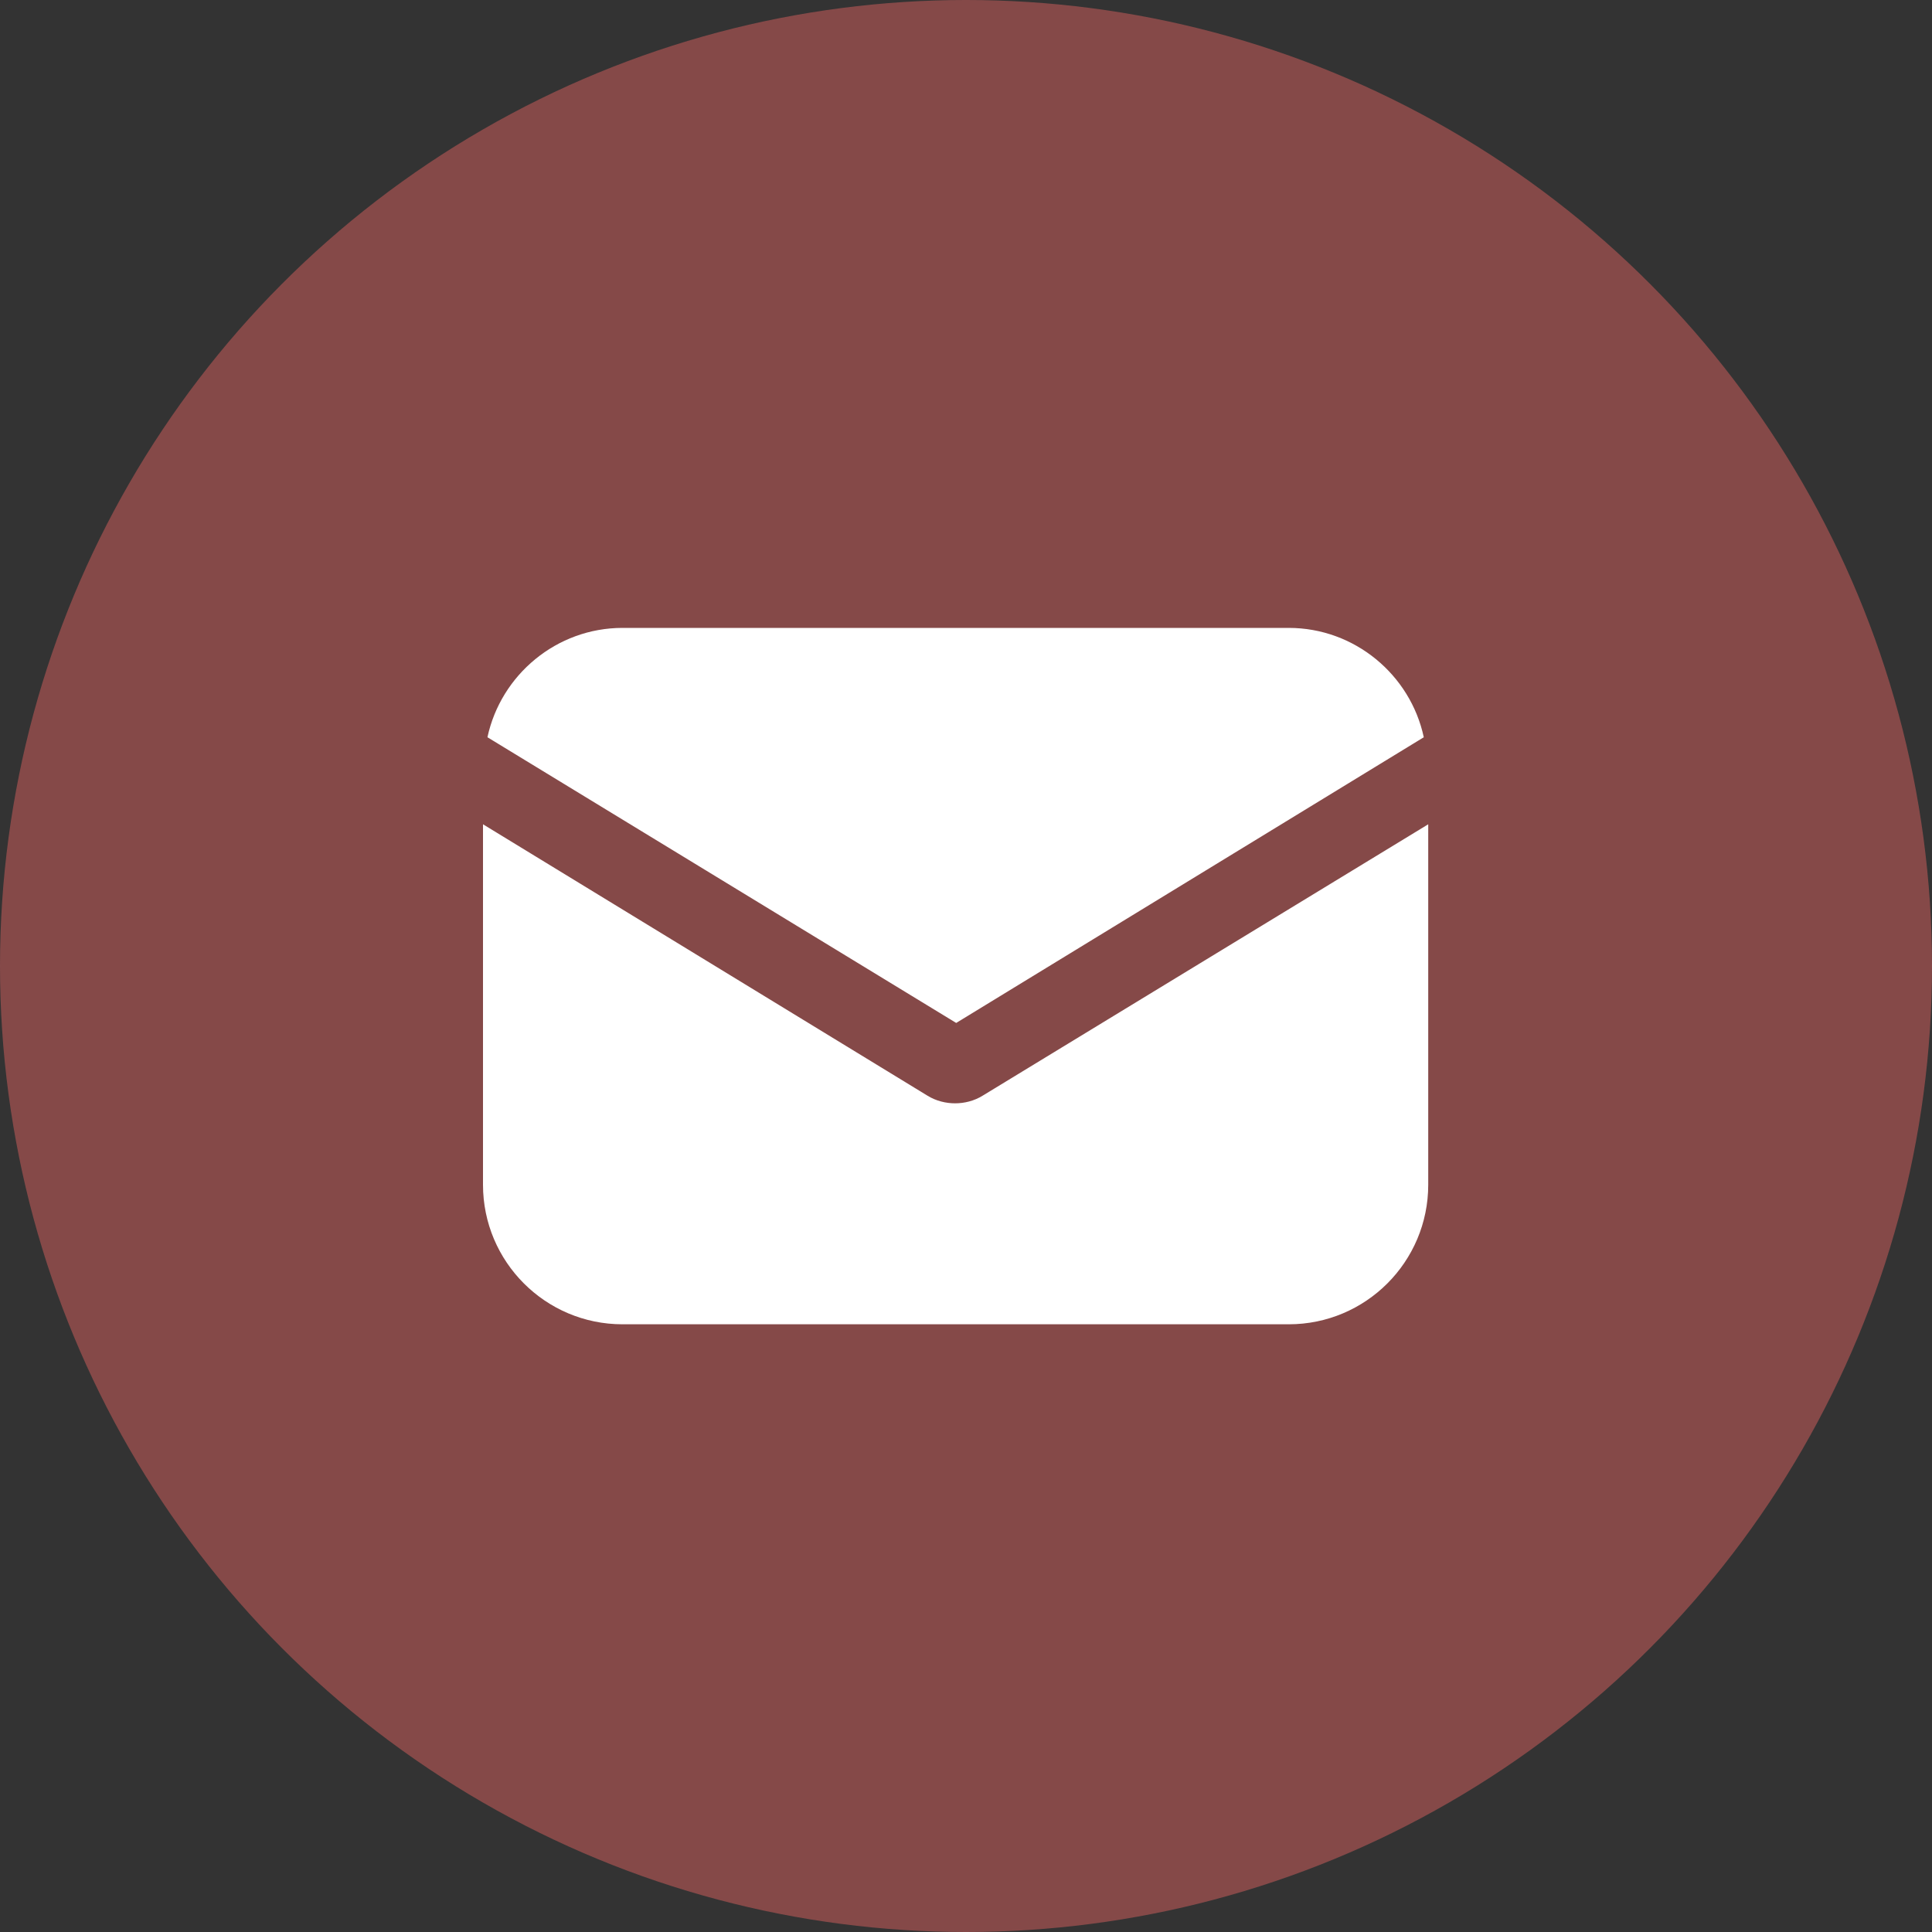
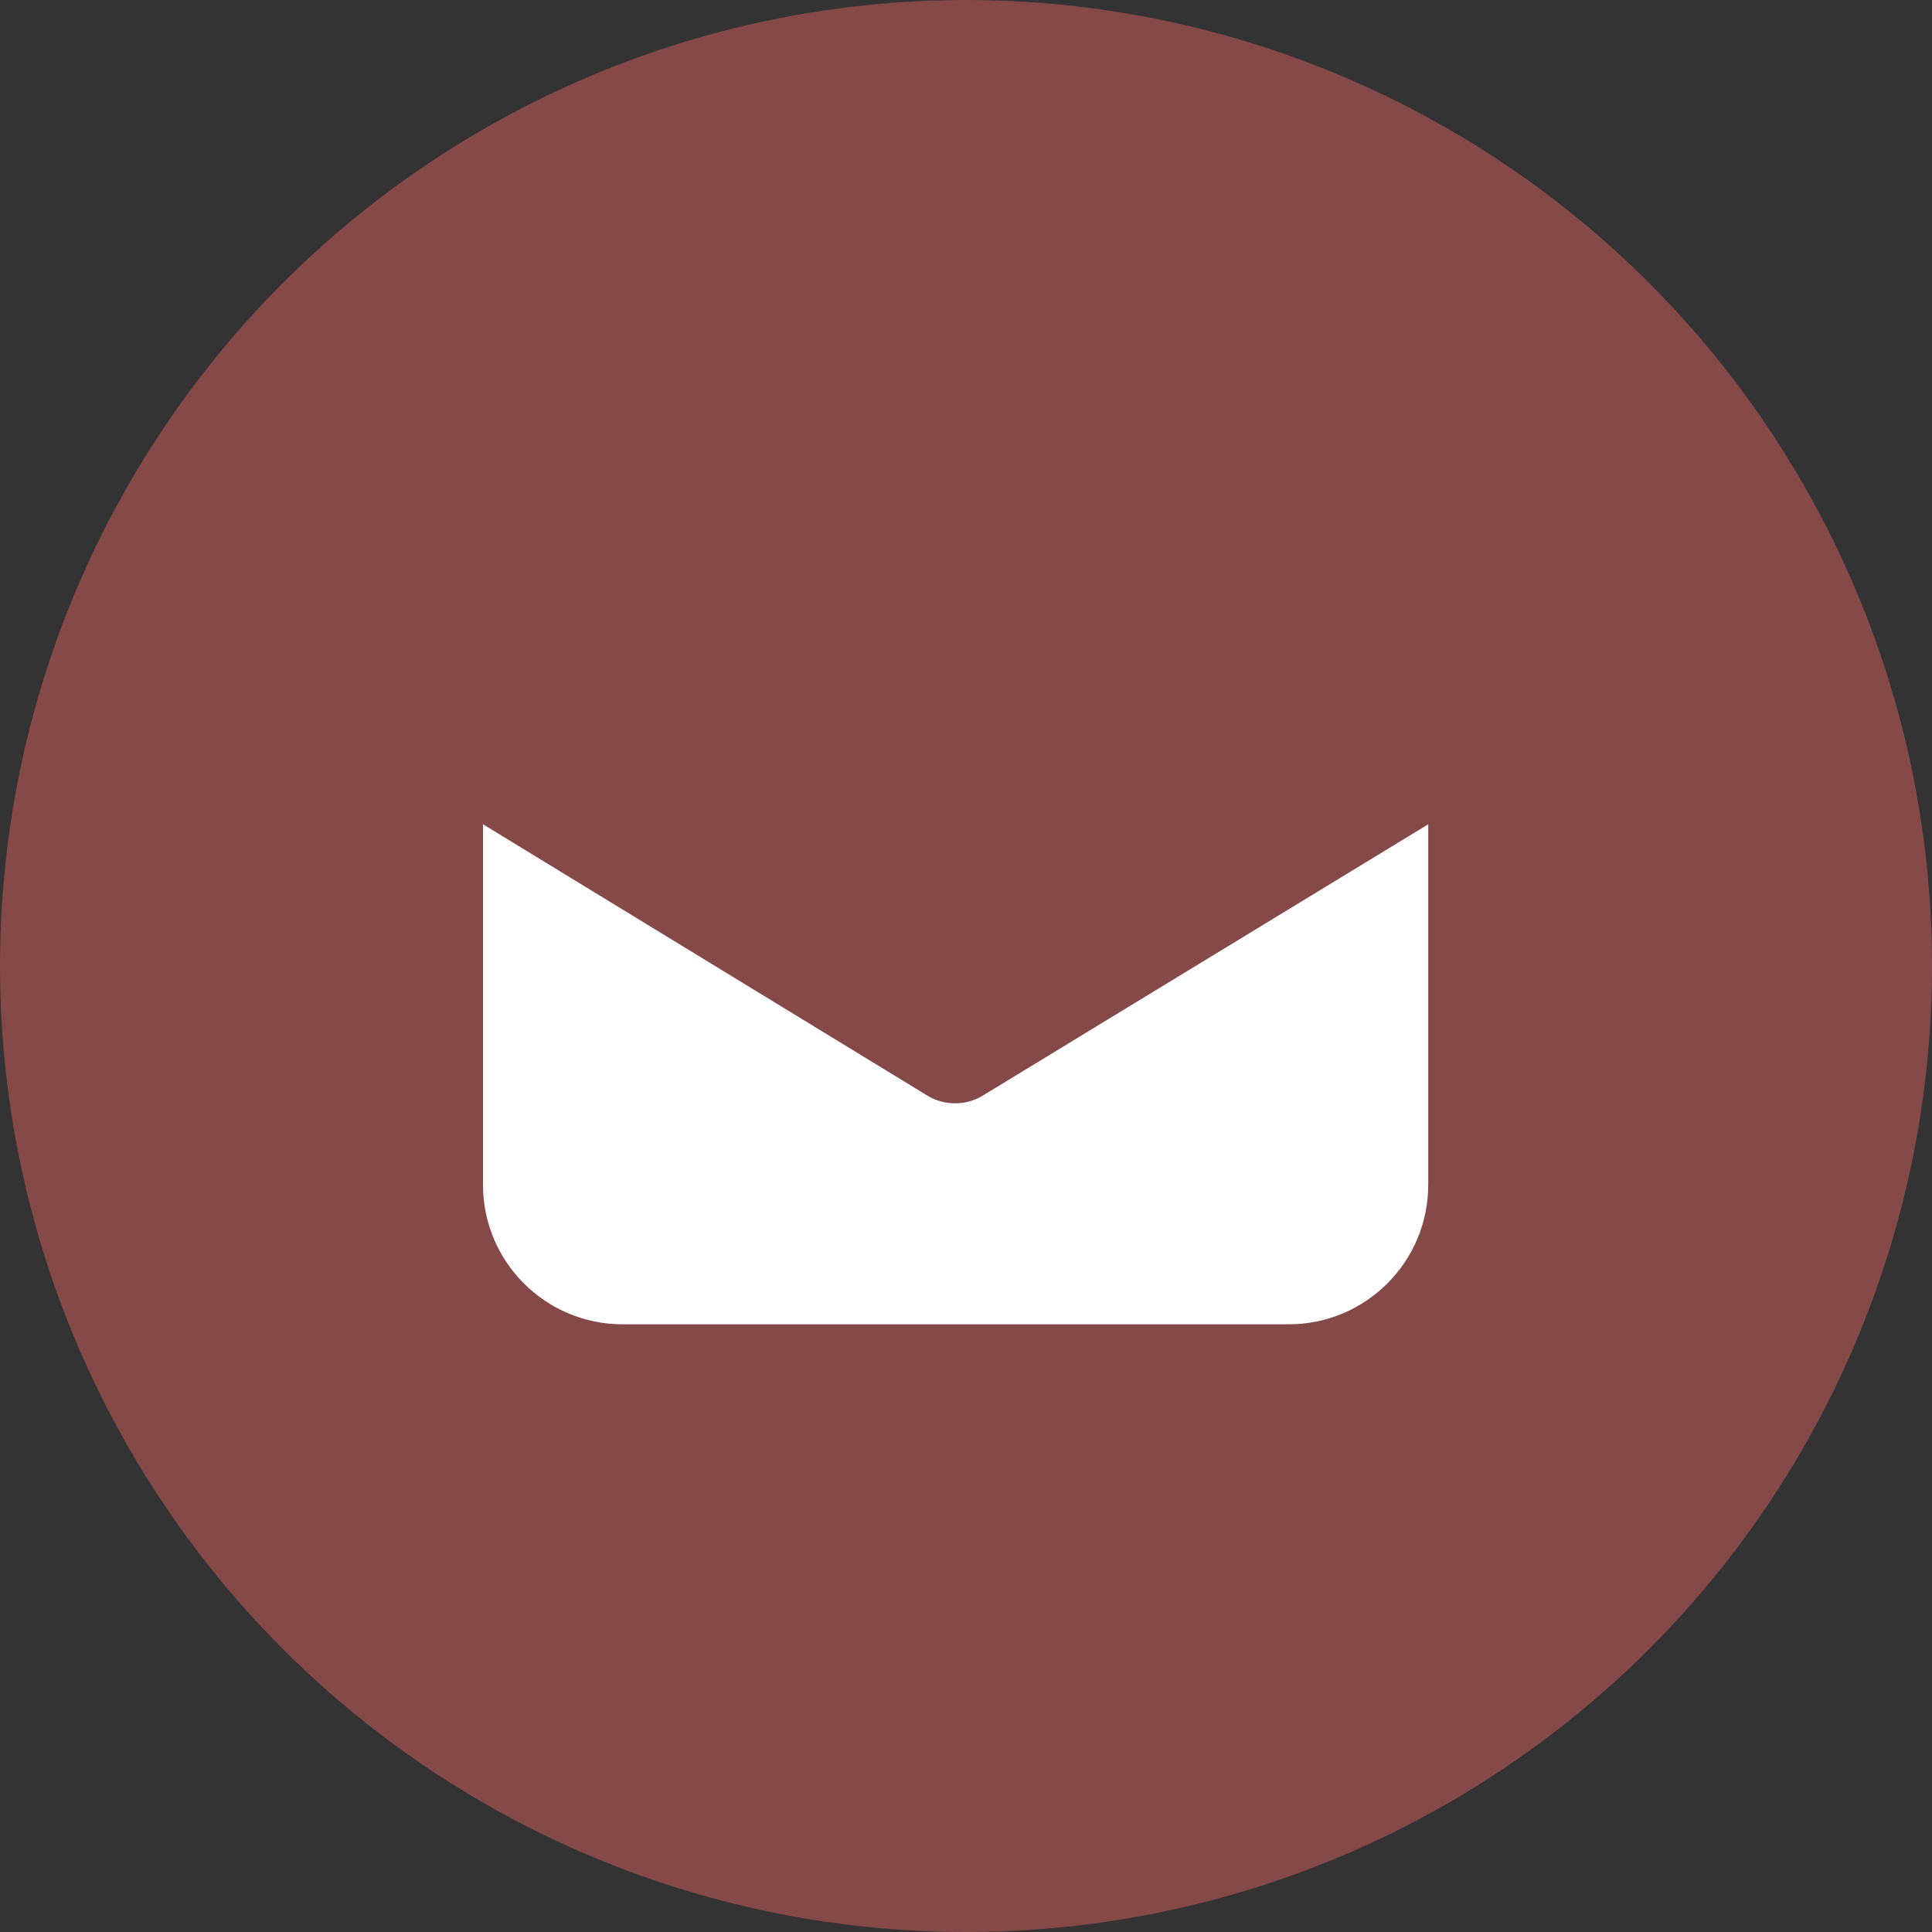
<svg xmlns="http://www.w3.org/2000/svg" width="40" height="40" viewBox="0 0 40 40" fill="none">
  <rect x="0" y="0" width="40" height="40" fill="#333333" stroke="none" />
  <g opacity="0.5">
    <circle cx="20" cy="20" r="20" fill="#D75F5E" />
  </g>
  <path d="M20.351 22.681C20.166 22.797 19.959 22.843 19.774 22.843C19.589 22.843 19.381 22.797 19.196 22.681L10 17.066V24.529C10 26.124 11.294 27.418 12.888 27.418H26.682C28.277 27.418 29.57 26.124 29.57 24.529V17.066L20.351 22.681Z" fill="white" />
-   <path d="M26.682 13H12.888C11.525 13 10.37 13.97 10.092 15.264L19.797 21.179L29.478 15.264C29.201 13.97 28.045 13 26.682 13Z" fill="white" />
</svg>